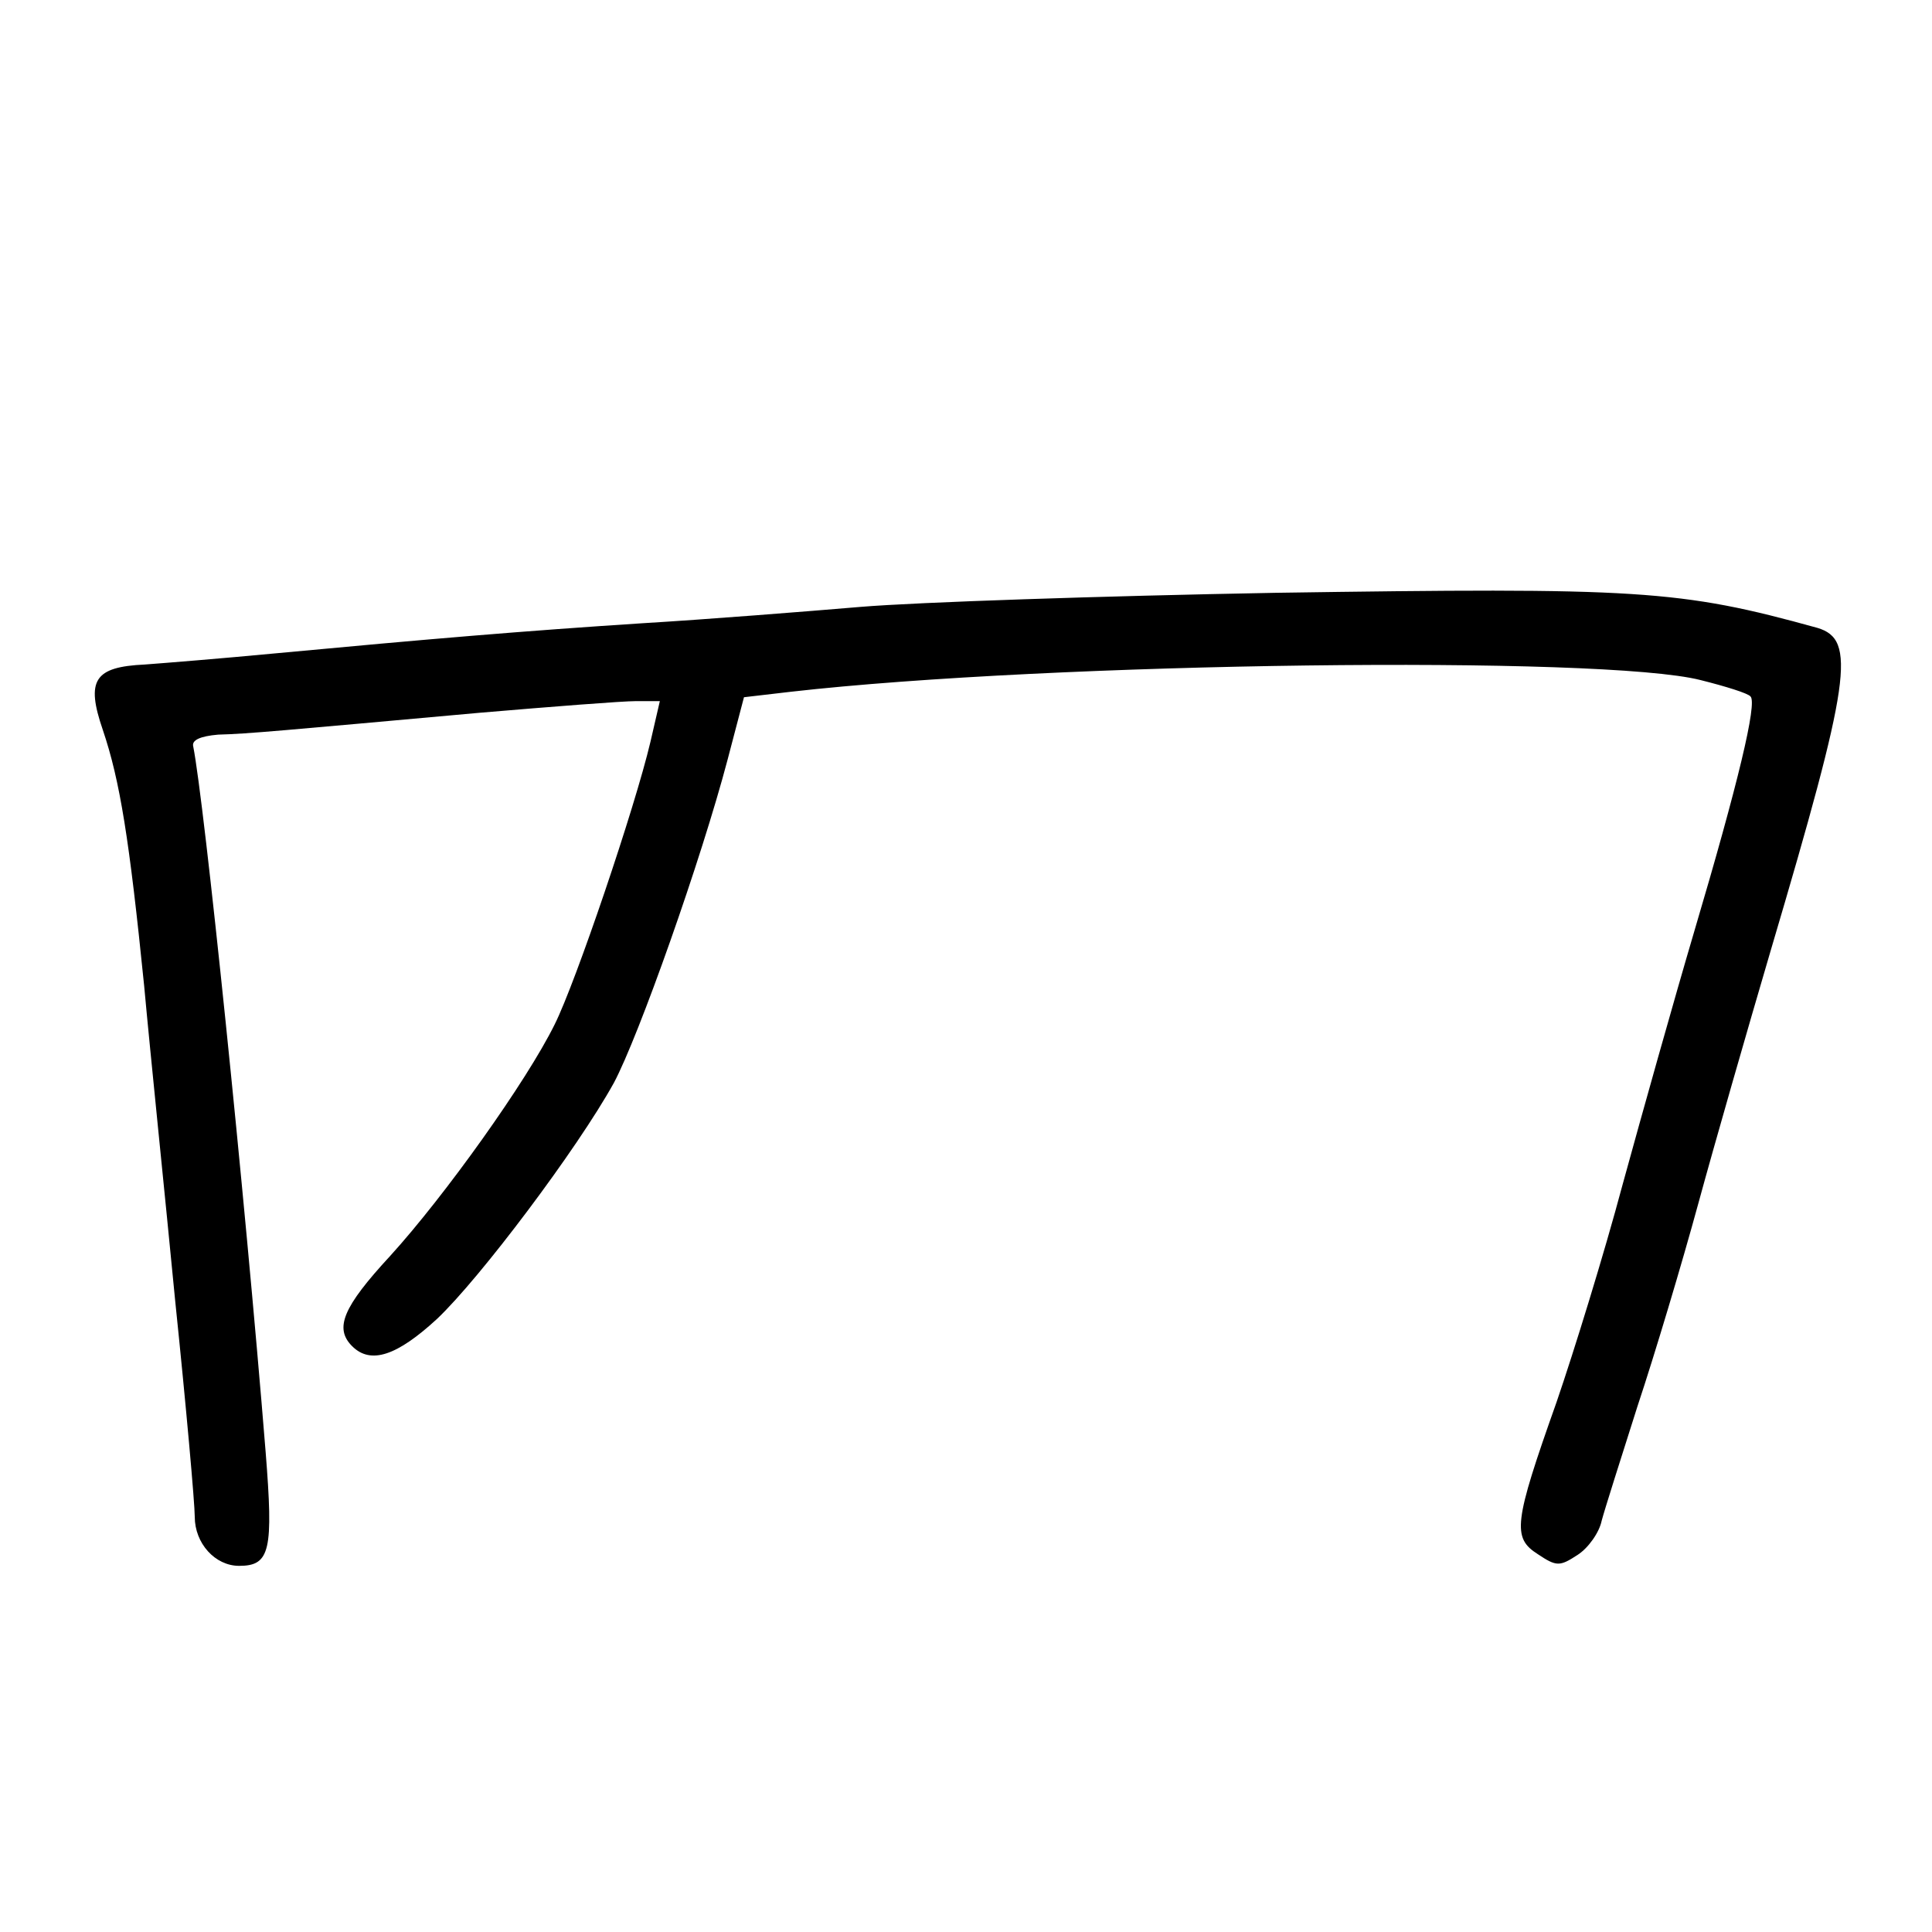
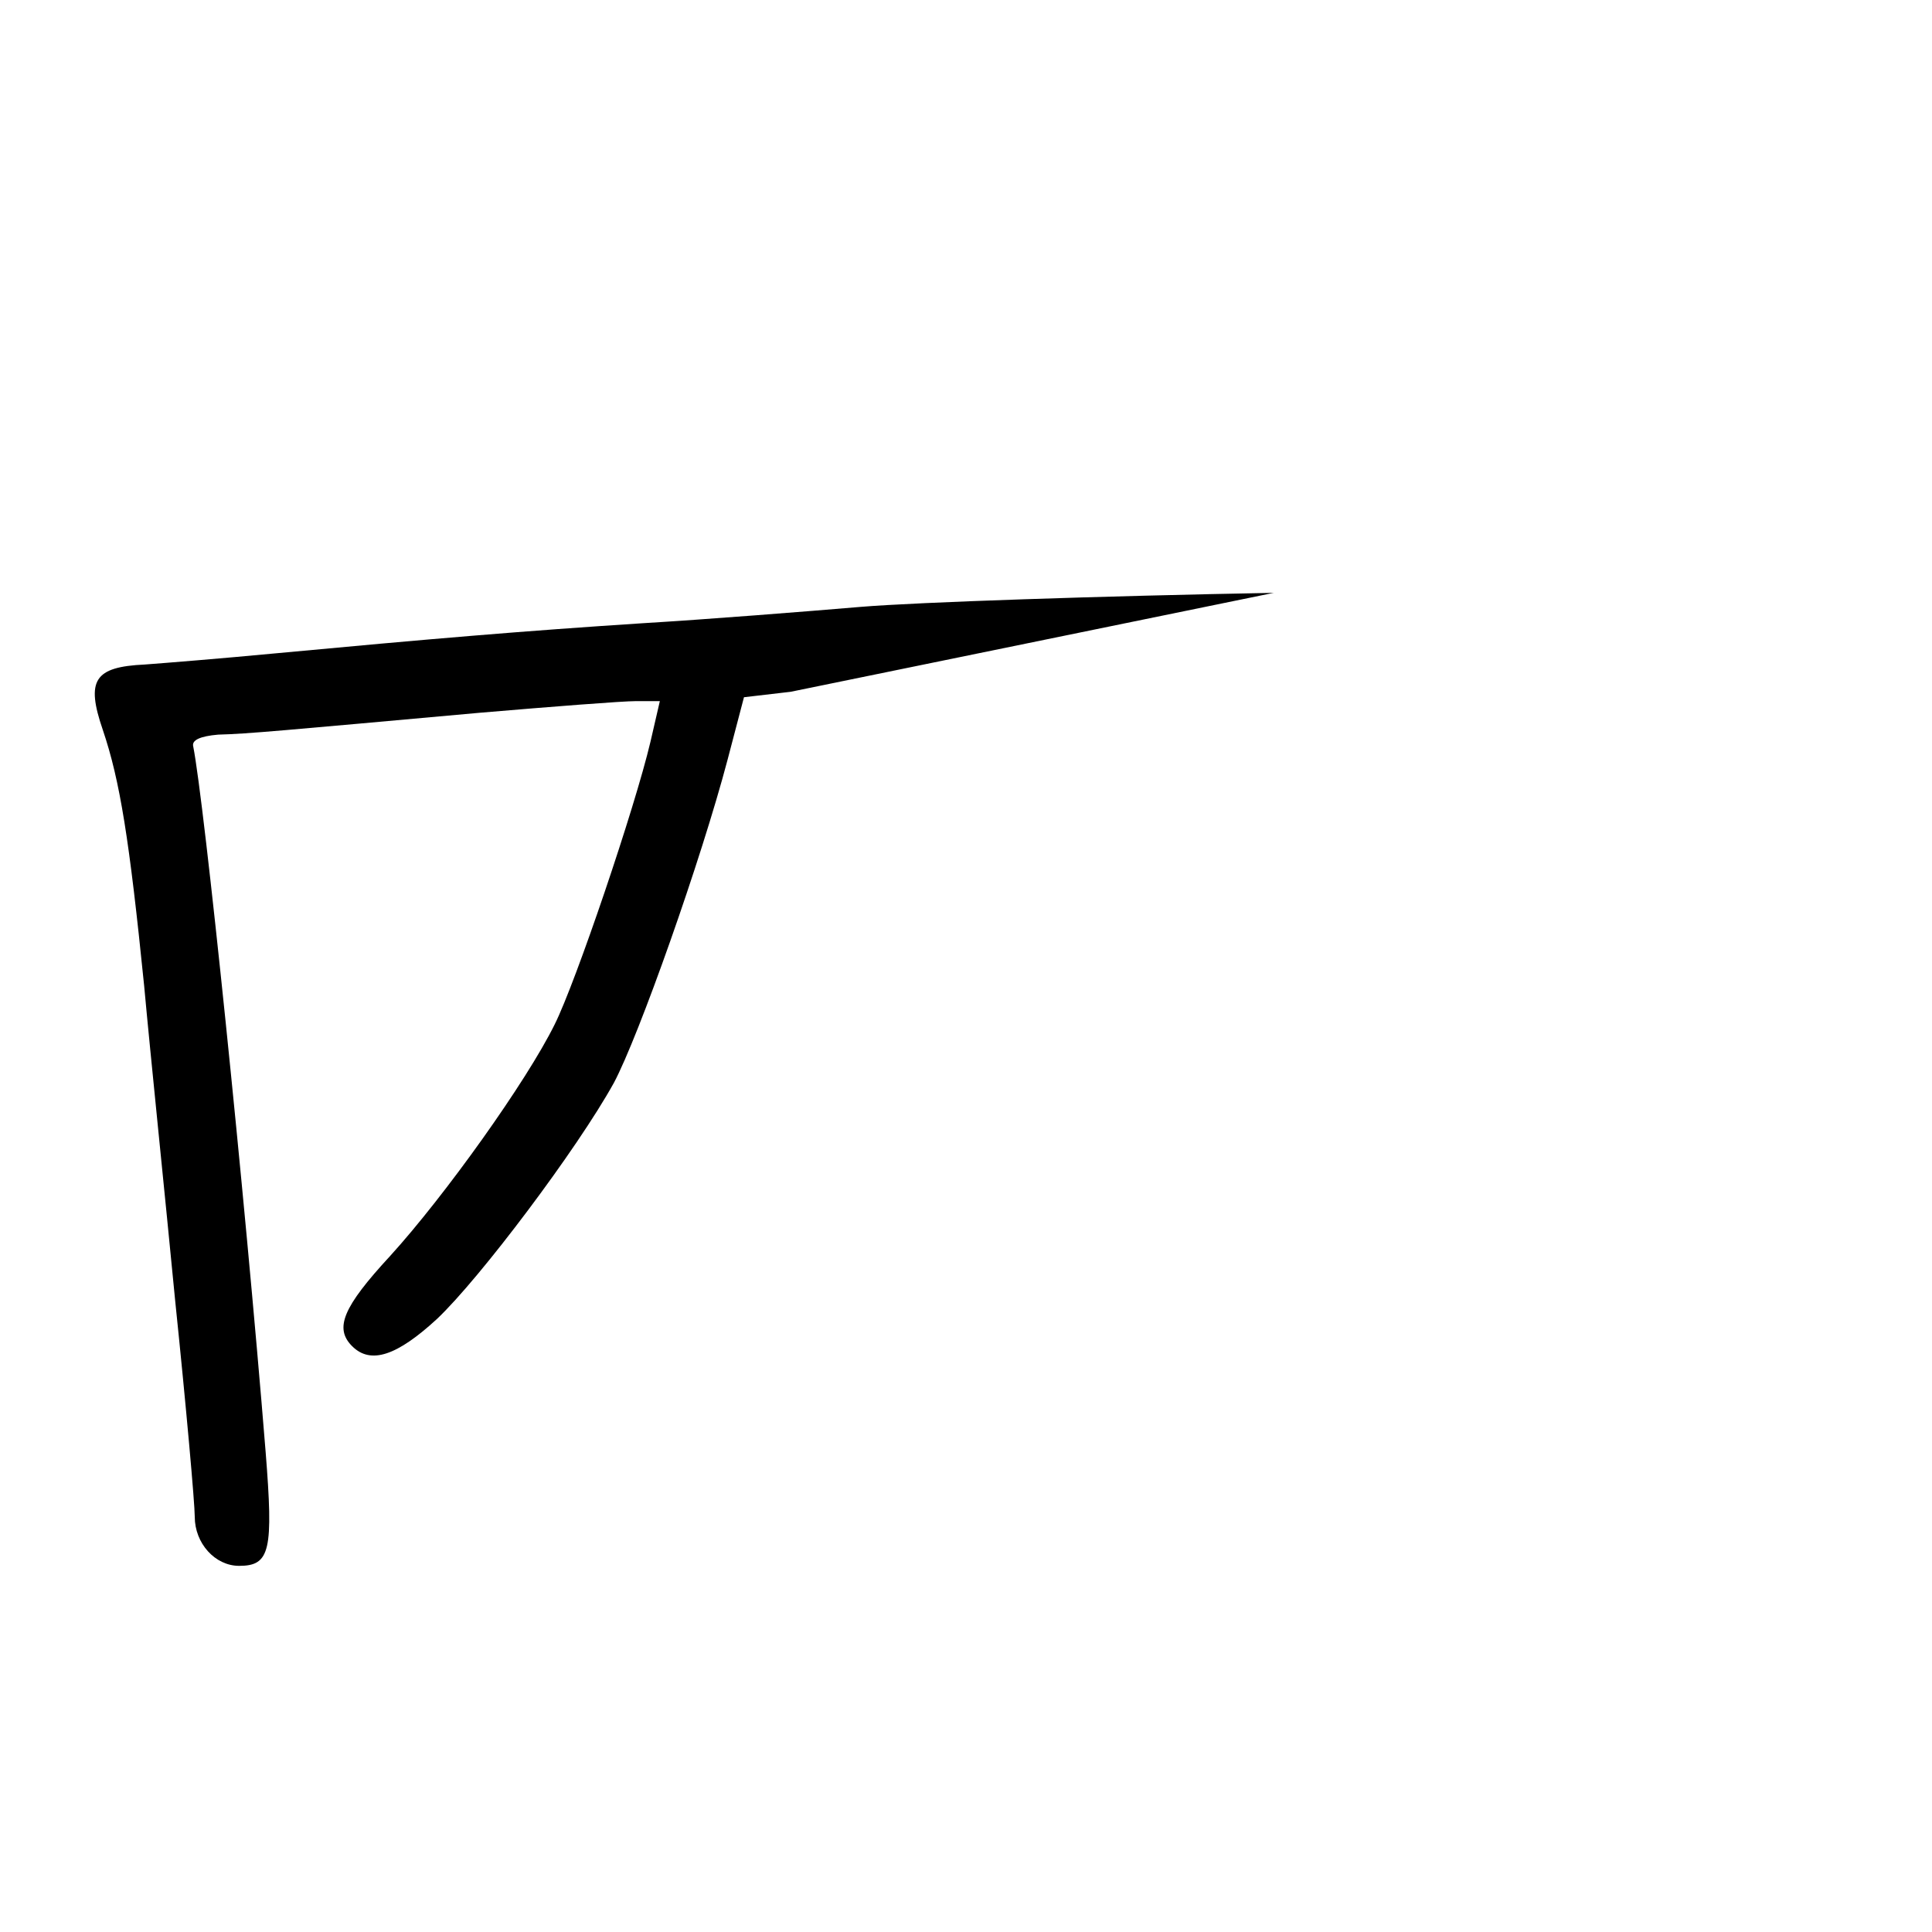
<svg xmlns="http://www.w3.org/2000/svg" version="1.0" width="248pt" height="248pt" viewBox="0 0 248 248" preserveAspectRatio="xMidYMid meet">
  <g transform="translate(0,248) scale(0.1,-0.1)" fill="#000000" stroke="none">
-     <path d="M1635 1719 c-220 -4 -458 -12 -530 -18 -71 -6 -197 -16 -280 -21 -154 -10 -272 -20 -475 -39 -63 -6 -137 -12 -164 -14 -65 -3 -76 -20 -54 -84 22 -65 34 -140 53 -328 8 -88 27 -271 40 -406 14 -135 25 -259 25 -276 0 -34 26 -63 57 -63 40 0 44 20 34 146 -27 335 -79 836 -93 906 -2 8 9 13 32 15 38 1 80 5 335 28 94 8 184 15 201 15 l31 0 -12 -52 c-20 -85 -96 -309 -123 -363 -36 -73 -141 -220 -211 -297 -61 -66 -72 -93 -49 -116 24 -24 58 -12 109 35 55 52 180 218 227 303 32 60 112 286 146 415 l21 80 60 7 c334 38 1043 47 1168 15 32 -8 61 -17 64 -21 9 -8 -16 -112 -72 -301 -26 -88 -67 -234 -92 -325 -24 -90 -63 -216 -85 -280 -55 -155 -57 -174 -24 -195 24 -16 28 -16 51 -1 14 9 28 29 31 44 4 15 25 81 46 147 22 66 57 183 78 260 21 77 63 223 93 325 103 348 110 399 60 414 -177 49 -229 52 -698 45z" />
+     <path d="M1635 1719 c-220 -4 -458 -12 -530 -18 -71 -6 -197 -16 -280 -21 -154 -10 -272 -20 -475 -39 -63 -6 -137 -12 -164 -14 -65 -3 -76 -20 -54 -84 22 -65 34 -140 53 -328 8 -88 27 -271 40 -406 14 -135 25 -259 25 -276 0 -34 26 -63 57 -63 40 0 44 20 34 146 -27 335 -79 836 -93 906 -2 8 9 13 32 15 38 1 80 5 335 28 94 8 184 15 201 15 l31 0 -12 -52 c-20 -85 -96 -309 -123 -363 -36 -73 -141 -220 -211 -297 -61 -66 -72 -93 -49 -116 24 -24 58 -12 109 35 55 52 180 218 227 303 32 60 112 286 146 415 l21 80 60 7 z" />
  </g>
</svg>